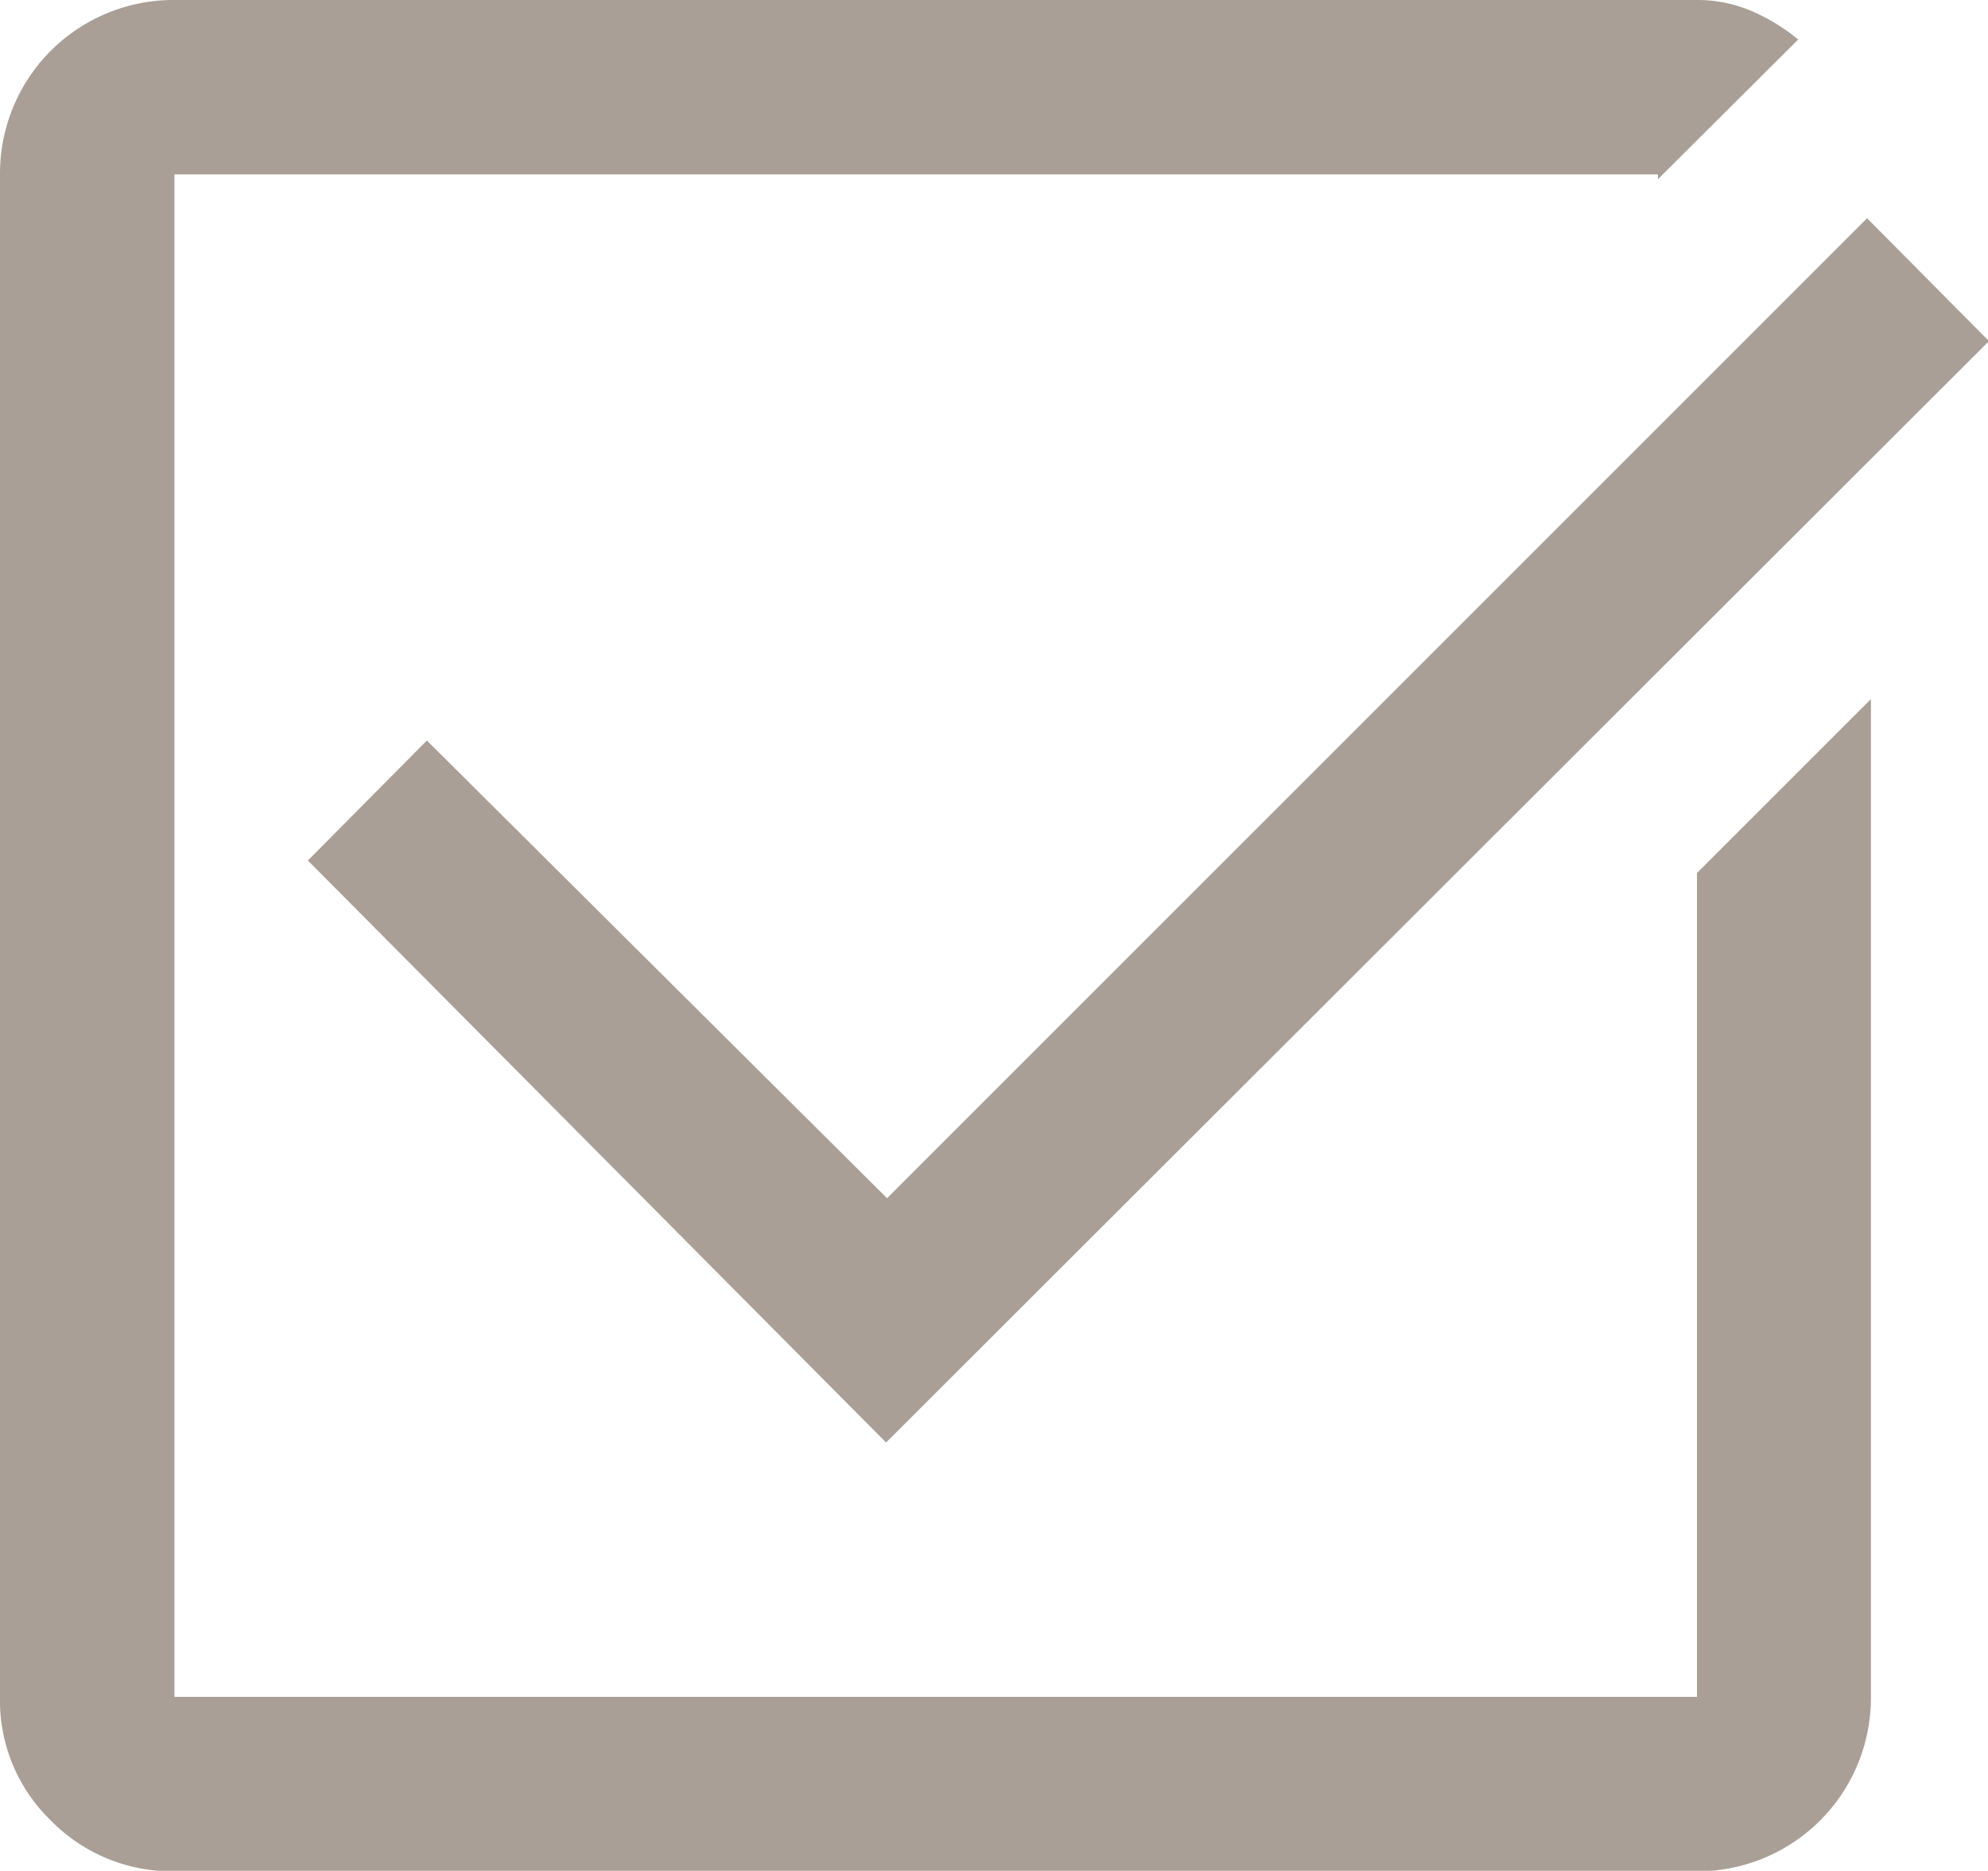
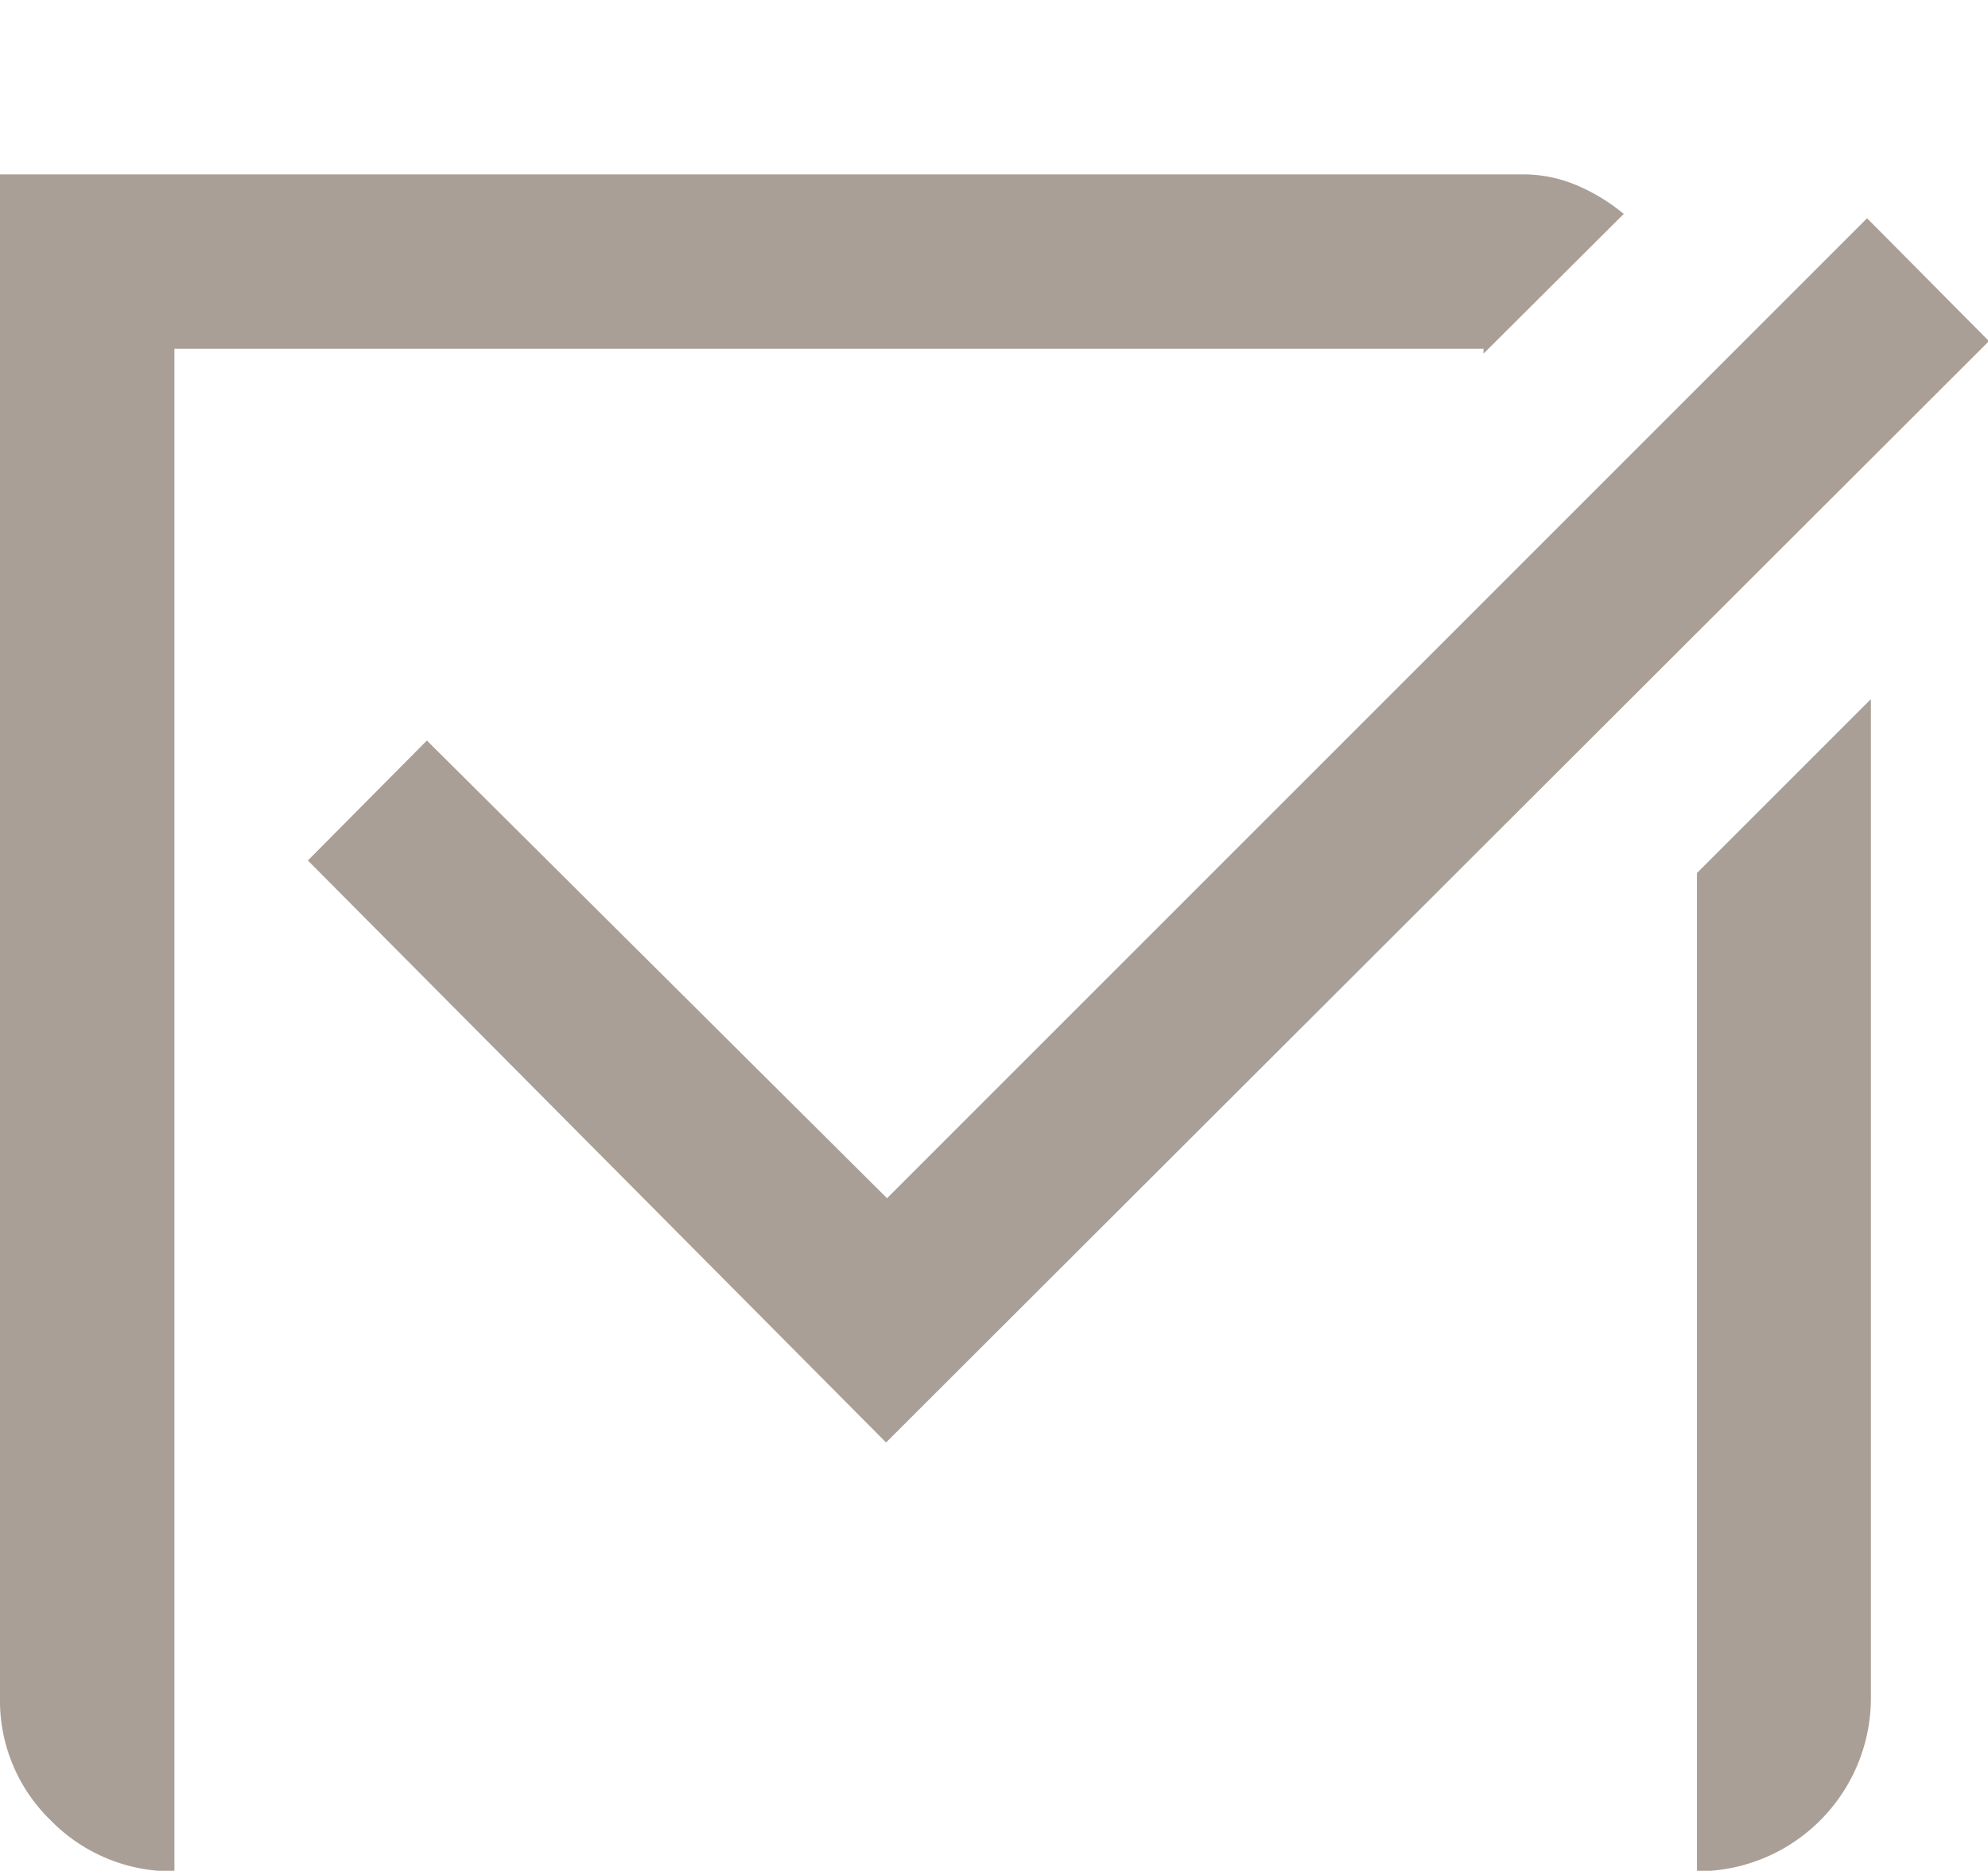
<svg xmlns="http://www.w3.org/2000/svg" id="Layer_1" data-name="Layer 1" viewBox="0 0 41.26 38.83">
  <defs>
    <style>.cls-1{fill:#a99f96;}</style>
  </defs>
  <title>checkbox</title>
-   <path class="cls-1" d="M280.49,439.92a3.51,3.51,0,0,1-2.57-1.06,3.46,3.46,0,0,1-1.05-2.56V404.7a3.6,3.6,0,0,1,3.62-3.62h31.6a2.83,2.83,0,0,1,1.18.25,3.9,3.9,0,0,1,.92.57l-2.91,2.9v-.1H280.49v31.6h31.6V419.2l3.61-3.61V436.3a3.6,3.6,0,0,1-3.61,3.62Zm14.77-8.9-12-12.08,2.47-2.49,9.55,9.5,20.34-20.34,2.53,2.55Z" transform="translate(-276.87 -401.08)" />
+   <path class="cls-1" d="M280.49,439.92a3.51,3.51,0,0,1-2.57-1.06,3.46,3.46,0,0,1-1.05-2.56V404.7h31.6a2.83,2.83,0,0,1,1.18.25,3.9,3.9,0,0,1,.92.57l-2.91,2.9v-.1H280.49v31.6h31.6V419.2l3.61-3.61V436.3a3.6,3.6,0,0,1-3.61,3.62Zm14.77-8.9-12-12.08,2.47-2.49,9.55,9.5,20.34-20.34,2.53,2.55Z" transform="translate(-276.87 -401.08)" />
</svg>